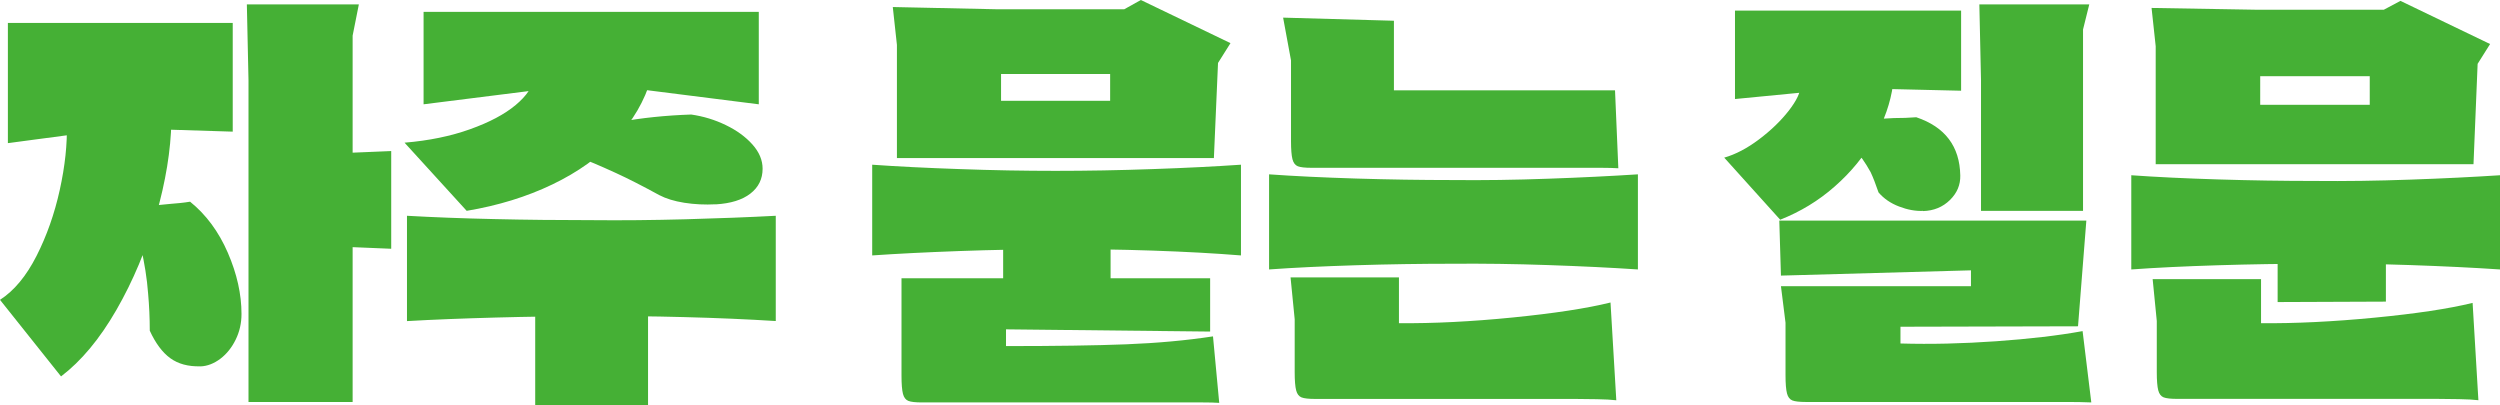
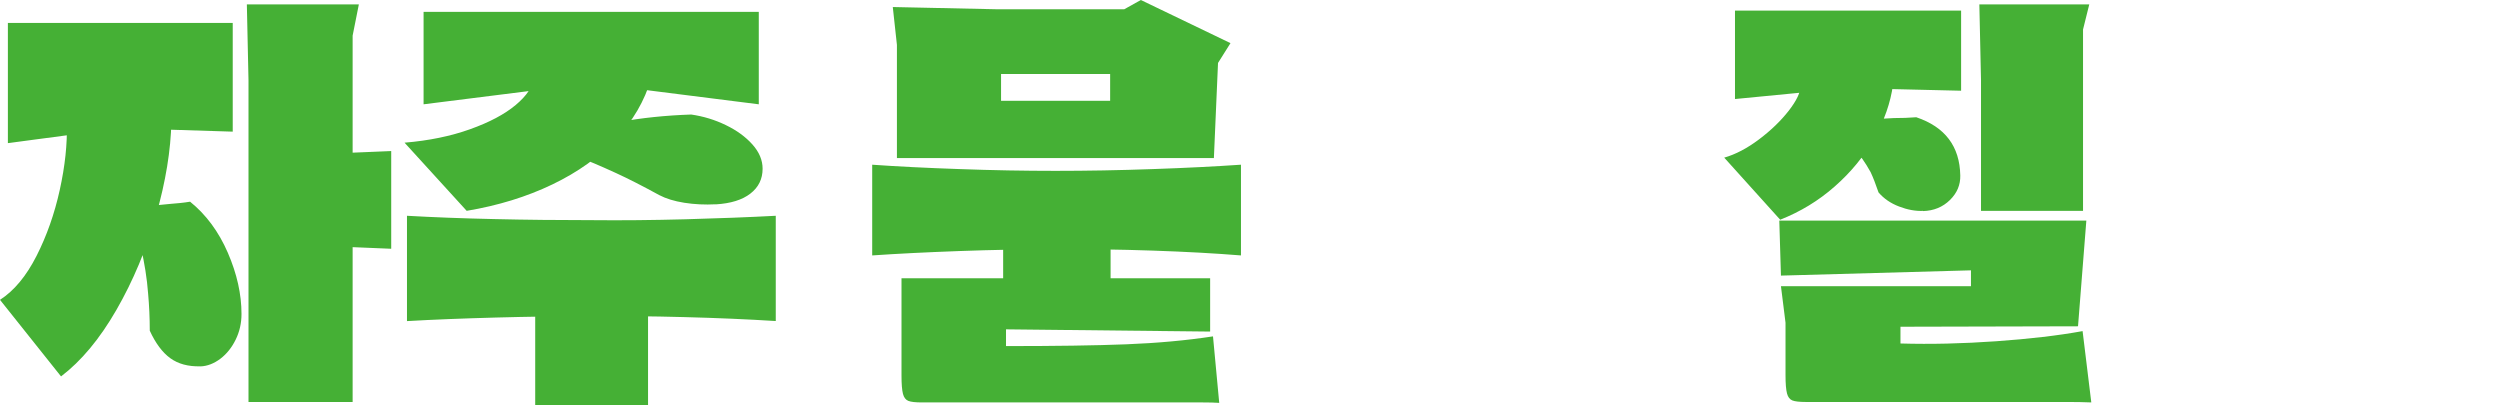
<svg xmlns="http://www.w3.org/2000/svg" width="216" height="35" viewBox="0 0 216 35" fill="none">
  <g clip-path="url(#clip0_2034_1112)">
    <path d="M0 25.906C1.219 25.122 2.268 23.856 3.153 22.118C4.037 20.38 4.707 18.478 5.163 16.412C5.619 14.345 5.822 12.437 5.773 10.683L14.808 10.492C14.758 12.98 14.319 15.683 13.479 18.615C12.644 21.542 11.501 24.267 10.057 26.777C8.612 29.288 7.014 31.201 5.273 32.522L0 25.906ZM0.681 12.366V1.979H20.108V11.374L10.43 11.072L0.681 12.366ZM17.312 31.65C16.258 31.678 15.396 31.442 14.714 30.949C14.034 30.456 13.44 29.661 12.94 28.57C12.94 27.479 12.891 26.416 12.798 25.374C12.748 24.716 12.671 24.053 12.567 23.395C12.457 22.737 12.347 22.129 12.226 21.57L12.798 17.842C13.105 17.793 13.424 17.749 13.748 17.711C14.072 17.672 14.385 17.64 14.698 17.618C14.984 17.59 15.269 17.568 15.56 17.541C15.846 17.513 16.132 17.475 16.423 17.426C17.807 18.544 18.894 20.013 19.685 21.838C20.476 23.664 20.866 25.429 20.866 27.128C20.866 27.912 20.701 28.652 20.366 29.337C20.031 30.022 19.592 30.576 19.043 30.993C18.493 31.409 17.917 31.634 17.323 31.656L17.312 31.65ZM21.47 34.737V6.923L21.328 0.378H31.005L30.467 3.08V34.731H21.47V34.737ZM33.801 21.493L24.733 21.115V13.43L33.801 13.051V21.498V21.493Z" fill="#45B035" />
    <path d="M34.949 12.328C37.053 12.153 38.942 11.764 40.612 11.166C42.282 10.569 43.6 9.873 44.556 9.072C45.511 8.272 46.039 7.483 46.132 6.693L56.238 6.847C55.689 8.722 54.684 10.443 53.228 11.999C51.773 13.562 49.938 14.872 47.725 15.935C45.511 16.999 43.045 17.761 40.321 18.216L34.944 12.318L34.949 12.328ZM35.163 18.643C37.388 18.769 39.887 18.868 42.672 18.928C45.456 18.994 48.258 19.021 51.075 19.021C53.706 19.049 56.431 19.021 59.248 18.945C62.066 18.868 64.658 18.769 67.026 18.643V27.737C64.565 27.584 61.923 27.469 59.105 27.397C56.288 27.321 53.607 27.299 51.075 27.321C48.373 27.321 45.621 27.359 42.814 27.436C40.008 27.512 37.454 27.611 35.163 27.743V18.649V18.643ZM36.597 9.018V1.025H65.559V9.012L51.114 7.187L36.597 9.012V9.018ZM55.991 21.877V35H46.242V21.877H55.991ZM61.835 17.651C60.901 17.7 60.001 17.657 59.127 17.52C58.254 17.383 57.535 17.158 56.958 16.856C55.524 16.072 54.283 15.437 53.228 14.954C51.795 14.296 50.74 13.852 50.076 13.622L53.519 10.541C55.431 10.185 57.496 9.971 59.721 9.895C60.77 10.048 61.769 10.35 62.714 10.81C63.659 11.265 64.422 11.824 65.01 12.482C65.597 13.14 65.889 13.841 65.889 14.576C65.889 15.464 65.537 16.182 64.834 16.725C64.131 17.273 63.131 17.58 61.841 17.657L61.835 17.651Z" fill="#45B035" />
    <path d="M75.347 14.23C77.522 14.384 80.037 14.51 82.893 14.608C85.75 14.713 88.518 14.762 91.193 14.762C93.868 14.762 96.724 14.713 99.618 14.608C102.507 14.51 105.045 14.378 107.22 14.23V22.069C105.045 21.893 102.507 21.751 99.602 21.652C96.696 21.554 93.895 21.515 91.198 21.537C88.496 21.537 85.722 21.587 82.866 21.691C80.01 21.795 77.505 21.921 75.358 22.069V14.23H75.347ZM77.137 0.608L86.096 0.8H97.136L98.569 0L106.314 3.727L105.237 5.438L104.88 13.655H77.494V3.881L77.137 0.608ZM79.647 34.77C79.098 34.77 78.708 34.726 78.483 34.638C78.258 34.55 78.098 34.348 78.016 34.03C77.934 33.712 77.89 33.186 77.89 32.451V24.042H104.556V28.647L86.919 28.455V29.902C91.171 29.902 94.631 29.853 97.295 29.749C99.959 29.645 102.463 29.42 104.803 29.063L105.341 34.808C104.957 34.781 104.485 34.77 103.924 34.77H79.642H79.647ZM86.491 8.71H95.916V6.392H86.491V8.71ZM95.955 16.856V25.418H86.672V16.856H95.955Z" fill="#45B035" />
-     <path d="M109.648 15.063C111.801 15.216 114.294 15.337 117.14 15.425C119.985 15.512 122.769 15.556 125.494 15.556C128.147 15.584 130.898 15.545 133.755 15.441C136.611 15.342 139.198 15.211 141.515 15.063V23.28C139.198 23.126 136.605 23 133.738 22.902C130.871 22.803 128.125 22.765 125.494 22.787C122.747 22.787 119.957 22.83 117.123 22.918C114.289 23.006 111.801 23.126 109.648 23.28V15.063ZM110.867 1.523L120.435 1.792V7.805H139.538L139.824 14.537C139.439 14.515 138.939 14.498 138.319 14.498H113.3C112.751 14.498 112.361 14.454 112.136 14.367C111.911 14.279 111.751 14.076 111.669 13.758C111.587 13.44 111.543 12.914 111.543 12.18V5.218L110.862 1.529L110.867 1.523ZM111.515 23.965H120.869V27.923C123.857 27.95 127.136 27.786 130.706 27.43C134.276 27.073 137.094 26.646 139.148 26.136L139.648 34.583C139.22 34.534 138.665 34.501 137.978 34.49C137.297 34.479 136.671 34.468 136.094 34.468H113.619C113.07 34.468 112.68 34.424 112.454 34.336C112.229 34.249 112.07 34.046 111.988 33.728C111.905 33.41 111.861 32.884 111.861 32.149V27.583L111.504 23.971L111.515 23.965Z" fill="#45B035" />
    <path d="M148.969 13.621C149.947 13.342 150.952 12.816 151.979 12.043C153.006 11.27 153.863 10.442 154.544 9.571C155.225 8.694 155.566 7.981 155.566 7.422L163.557 7.307C163.343 8.88 162.799 10.431 161.926 11.966C161.053 13.501 159.921 14.882 158.521 16.11C157.125 17.343 155.549 18.297 153.808 18.983L148.969 13.616V13.621ZM149.903 8.562V0.915H169.44V7.838L159.69 7.608L149.903 8.556V8.562ZM153.737 19.059H180.26L179.541 28.192L164.2 28.23V29.677C166.831 29.754 169.583 29.688 172.461 29.485C175.339 29.282 177.832 28.992 179.936 28.608L180.688 34.77C180.046 34.742 179.359 34.731 178.645 34.731H156.027C155.478 34.731 155.088 34.687 154.863 34.599C154.637 34.512 154.478 34.309 154.396 33.991C154.313 33.673 154.269 33.147 154.269 32.412V27.885L153.874 24.727H170.291V23.357L153.874 23.812L153.731 19.054L153.737 19.059ZM166.139 18.221C165.496 18.248 164.804 18.122 164.079 17.842C163.348 17.563 162.761 17.157 162.305 16.625C162.063 15.918 161.838 15.332 161.624 14.877C161.146 14.016 160.668 13.342 160.19 12.86L161.624 10.311C161.959 10.283 162.294 10.267 162.629 10.256C162.964 10.245 163.299 10.223 163.634 10.201C163.969 10.201 164.299 10.195 164.617 10.184C164.941 10.174 165.254 10.152 165.567 10.13C168.05 10.968 169.319 12.64 169.368 15.151C169.39 15.962 169.094 16.675 168.473 17.283C167.852 17.892 167.078 18.21 166.144 18.237L166.139 18.221ZM171.159 18.221V6.923L171.016 0.378H180.513L179.974 2.549V18.221H171.159Z" fill="#45B035" />
-     <path d="M184.132 15.141C186.285 15.294 188.779 15.415 191.624 15.502C194.469 15.59 197.254 15.634 199.978 15.634C202.631 15.661 205.389 15.623 208.261 15.519C211.128 15.42 213.71 15.289 216.006 15.141V23.281C213.71 23.127 211.123 23.001 208.245 22.902C205.367 22.804 202.609 22.765 199.984 22.787C197.238 22.787 194.442 22.831 191.597 22.919C188.752 23.007 186.269 23.127 184.143 23.281V15.141H184.132ZM185.89 0.686L194.854 0.839H205.965L207.399 0.077L215.143 3.805L214.067 5.515L213.71 14.187H186.252V3.996L185.895 0.686H185.89ZM186 24.119H195.354V27.924C198.314 27.951 201.582 27.792 205.158 27.447C208.733 27.101 211.557 26.679 213.633 26.17L214.133 34.578C213.704 34.529 213.149 34.496 212.463 34.485C211.782 34.474 211.156 34.463 210.579 34.463H188.103C187.554 34.463 187.164 34.419 186.939 34.332C186.714 34.244 186.555 34.041 186.472 33.723C186.39 33.405 186.346 32.879 186.346 32.145V27.732L185.989 24.119H186ZM195.282 9.056H204.746V6.584H195.282V9.056ZM206.141 17.92V26.06L196.787 26.098V17.92H206.141Z" fill="#45B035" />
  </g>
  <defs>
    <clipPath id="clip0_2034_1112">
      <rect width="216" height="35" fill="white" />
    </clipPath>
  </defs>
</svg>